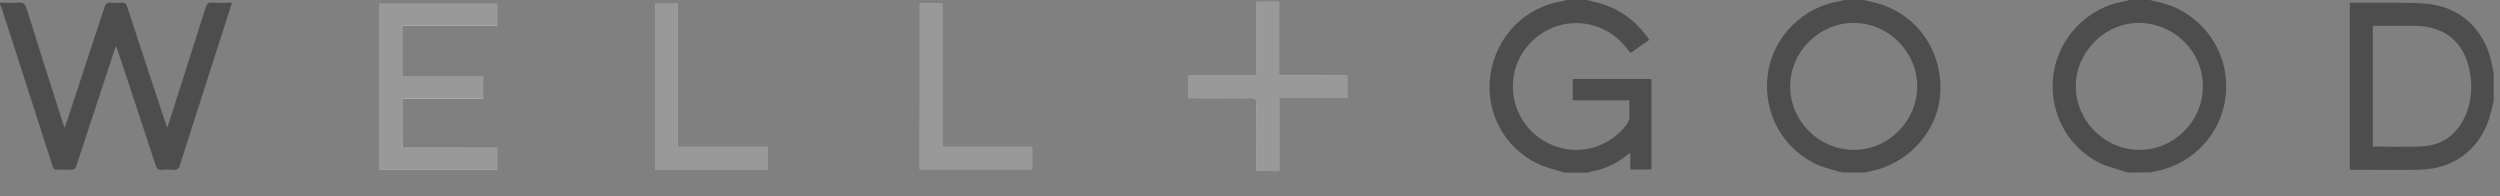
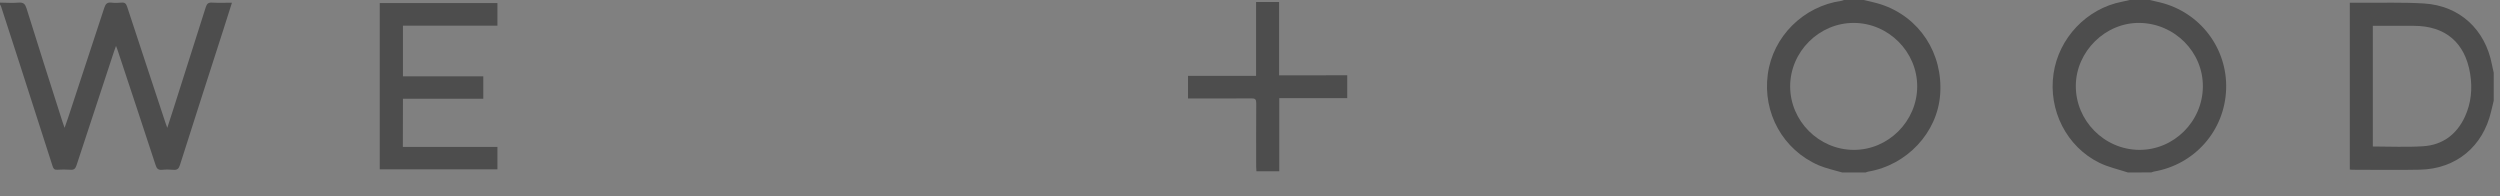
<svg xmlns="http://www.w3.org/2000/svg" width="102" height="8" viewBox="0 0 102 8" fill="none">
  <rect x="0" y="0" width="102" height="8" fill="#808080" stroke="none" />
  <g clip-path="url(#clip0)">
-     <path d="M16.437 5.997C16.437 5.332 16.437 4.695 16.437 4.034C17.535 4.034 18.623 4.034 19.715 4.034C19.715 3.722 19.715 3.43 19.715 3.118C18.617 3.118 17.528 3.118 16.437 3.118C16.437 2.42 16.437 1.745 16.437 1.054C17.728 1.054 19.006 1.054 20.291 1.054C20.291 0.735 20.291 0.433 20.291 0.131C18.681 0.131 17.084 0.131 15.491 0.131C15.491 2.403 15.491 4.661 15.491 6.915C17.101 6.915 18.698 6.915 20.291 6.915C20.291 6.604 20.291 6.309 20.291 6C19.006 5.997 17.732 5.997 16.437 5.997ZM54.968 3.071C54.039 3.071 53.12 3.071 52.188 3.071C52.188 2.06 52.188 1.074 52.188 0.077C51.869 0.077 51.567 0.077 51.248 0.077C51.248 1.081 51.248 2.074 51.248 3.091C50.313 3.091 49.394 3.091 48.472 3.091C48.472 3.406 48.472 3.698 48.472 4.013C48.55 4.013 48.624 4.013 48.696 4.013C49.482 4.013 50.272 4.017 51.059 4.01C51.208 4.01 51.255 4.051 51.255 4.203C51.248 5.064 51.252 5.925 51.252 6.787C51.252 6.851 51.259 6.915 51.262 6.983C51.577 6.983 51.872 6.983 52.194 6.983C52.194 5.99 52.194 5.003 52.194 4C53.133 4 54.045 4 54.968 4C54.968 3.684 54.968 3.389 54.968 3.071ZM37.528 0.125C37.528 2.396 37.528 4.657 37.528 6.915C39.067 6.915 40.589 6.915 42.118 6.915C42.118 6.607 42.118 6.309 42.118 5.99C40.898 5.99 39.688 5.99 38.457 5.99C38.457 4.023 38.457 2.077 38.457 0.125C38.142 0.125 37.84 0.125 37.528 0.125ZM31.334 5.986C30.11 5.986 28.893 5.986 27.659 5.986C27.659 4.017 27.659 2.074 27.659 0.128C27.34 0.128 27.038 0.128 26.74 0.128C26.74 2.4 26.74 4.657 26.74 6.915C28.276 6.915 29.801 6.915 31.334 6.915C31.334 6.61 31.334 6.312 31.334 5.986Z" fill="white" />
    <path d="M0 0.107C0.258 0.111 0.516 0.127 0.77 0.107C0.96 0.094 1.028 0.168 1.082 0.341C1.563 1.884 2.055 3.423 2.547 4.962C2.57 5.033 2.597 5.108 2.635 5.216C2.692 5.05 2.74 4.921 2.784 4.789C3.279 3.294 3.771 1.802 4.259 0.307C4.31 0.155 4.377 0.09 4.54 0.107C4.679 0.124 4.822 0.121 4.961 0.107C5.1 0.094 5.147 0.155 5.188 0.277C5.703 1.853 6.229 3.426 6.747 4.999C6.768 5.057 6.788 5.111 6.825 5.216C6.913 4.949 6.988 4.721 7.059 4.494C7.507 3.094 7.954 1.694 8.395 0.294C8.439 0.155 8.497 0.097 8.649 0.107C8.91 0.121 9.175 0.111 9.463 0.111C9.344 0.483 9.232 0.839 9.117 1.199C8.524 3.043 7.927 4.887 7.341 6.735C7.293 6.884 7.229 6.942 7.076 6.928C6.924 6.915 6.771 6.912 6.618 6.928C6.449 6.945 6.391 6.874 6.344 6.722C5.839 5.176 5.323 3.63 4.811 2.084C4.794 2.026 4.771 1.972 4.733 1.873C4.696 1.982 4.669 2.05 4.645 2.121C4.137 3.66 3.628 5.199 3.123 6.742C3.076 6.884 3.018 6.939 2.869 6.925C2.692 6.912 2.513 6.915 2.336 6.925C2.225 6.932 2.18 6.891 2.147 6.783C1.699 5.393 1.252 4.003 0.804 2.609C0.553 1.833 0.302 1.053 0.048 0.277C0.038 0.243 0.017 0.212 0 0.182C0 0.155 0 0.131 0 0.107Z" fill="black" fill-opacity="0.4" />
-     <path d="M64.715 -0.001C64.874 0.036 65.033 0.067 65.189 0.111C66.077 0.345 66.766 0.857 67.291 1.626C67.037 1.803 66.789 1.979 66.525 2.162C66.444 2.06 66.365 1.962 66.288 1.867C65.633 1.081 64.545 0.752 63.572 1.05C62.565 1.359 61.843 2.23 61.738 3.254C61.619 4.41 62.267 5.485 63.348 5.925C64.409 6.359 65.613 6.034 66.332 5.129C66.433 5 66.498 4.868 66.484 4.695C66.471 4.501 66.481 4.308 66.481 4.091C65.701 4.091 64.942 4.091 64.169 4.091C64.169 3.793 64.169 3.515 64.169 3.223C65.237 3.223 66.301 3.223 67.379 3.223C67.379 4.451 67.379 5.674 67.379 6.915C67.101 6.915 66.82 6.915 66.515 6.915C66.515 6.708 66.515 6.491 66.515 6.244C66.447 6.288 66.406 6.308 66.372 6.339C65.928 6.695 65.43 6.919 64.87 7.01C64.843 7.014 64.816 7.034 64.789 7.044C64.47 7.044 64.155 7.044 63.836 7.044C63.467 6.925 63.08 6.844 62.734 6.678C61.378 6.024 60.582 4.573 60.812 3.037C61.053 1.447 62.25 0.263 63.796 0.04C63.836 0.033 63.874 0.016 63.911 0.002C64.175 -0.001 64.443 -0.001 64.715 -0.001Z" fill="black" fill-opacity="0.4" />
    <path d="M101.744 4.106C101.71 4.252 101.673 4.397 101.639 4.543C101.304 5.981 100.209 6.889 98.737 6.923C97.808 6.943 96.879 6.926 95.954 6.926C95.93 6.926 95.906 6.92 95.872 6.916C95.872 4.652 95.872 2.39 95.872 0.112C96.011 0.112 96.14 0.112 96.266 0.112C97.144 0.119 98.025 0.088 98.903 0.142C100.354 0.234 101.395 1.2 101.67 2.631C101.69 2.743 101.721 2.855 101.744 2.967C101.744 3.346 101.744 3.726 101.744 4.106ZM96.811 5.977C97.51 5.977 98.188 6.011 98.863 5.967C99.656 5.916 100.232 5.489 100.568 4.763C100.826 4.204 100.88 3.611 100.782 3.007C100.575 1.736 99.768 1.054 98.486 1.054C97.998 1.054 97.51 1.054 97.018 1.054C96.954 1.054 96.886 1.054 96.811 1.054C96.811 2.712 96.811 4.346 96.811 5.977Z" fill="black" fill-opacity="0.4" />
    <path d="M76.042 -0.001C76.276 0.06 76.513 0.104 76.744 0.179C78.314 0.694 79.283 2.176 79.158 3.861C79.042 5.413 77.805 6.736 76.218 7.003C76.184 7.01 76.15 7.027 76.117 7.037C75.798 7.037 75.483 7.037 75.164 7.037C74.845 6.942 74.513 6.875 74.208 6.746C72.747 6.115 71.912 4.61 72.126 3.03C72.333 1.491 73.577 0.253 75.137 0.033C75.171 0.03 75.201 0.009 75.235 -0.001C75.506 -0.001 75.774 -0.001 76.042 -0.001ZM78.222 3.528C78.225 2.115 77.052 0.938 75.635 0.935C74.221 0.931 73.041 2.108 73.038 3.522C73.038 4.935 74.208 6.108 75.628 6.115C77.042 6.122 78.219 4.946 78.222 3.528Z" fill="black" fill-opacity="0.4" />
    <path d="M86.819 7.037C86.429 6.909 86.019 6.82 85.653 6.641C84.317 5.986 83.564 4.495 83.785 3.003C83.998 1.548 85.144 0.345 86.582 0.07C86.687 0.05 86.792 0.023 86.897 -0.001C87.165 -0.001 87.436 -0.001 87.704 -0.001C87.843 0.033 87.982 0.063 88.124 0.097C89.762 0.494 90.884 1.969 90.826 3.64C90.769 5.325 89.548 6.715 87.877 7C87.843 7.007 87.809 7.024 87.778 7.034C87.456 7.037 87.138 7.037 86.819 7.037ZM89.877 3.535C89.891 2.128 88.728 0.955 87.297 0.935C85.903 0.914 84.703 2.098 84.693 3.494C84.683 4.918 85.849 6.102 87.277 6.115C88.69 6.125 89.867 4.959 89.877 3.535Z" fill="black" fill-opacity="0.4" />
    <path d="M16.436 5.995C17.732 5.995 19.006 5.995 20.295 5.995C20.295 6.307 20.295 6.601 20.295 6.91C18.698 6.91 17.101 6.91 15.494 6.91C15.494 4.655 15.494 2.397 15.494 0.126C17.091 0.126 18.684 0.126 20.295 0.126C20.295 0.428 20.295 0.729 20.295 1.048C19.006 1.048 17.728 1.048 16.44 1.048C16.44 1.743 16.44 2.418 16.44 3.113C17.532 3.113 18.62 3.113 19.718 3.113C19.718 3.425 19.718 3.716 19.718 4.028C18.627 4.028 17.538 4.028 16.44 4.028C16.436 4.693 16.436 5.33 16.436 5.995Z" fill="black" fill-opacity="0.4" />
    <path d="M54.967 3.071C54.967 3.39 54.967 3.685 54.967 4.004C54.045 4.004 53.133 4.004 52.194 4.004C52.194 5.007 52.194 5.994 52.194 6.987C51.872 6.987 51.577 6.987 51.262 6.987C51.258 6.919 51.252 6.855 51.252 6.791C51.252 5.929 51.248 5.068 51.255 4.207C51.255 4.055 51.211 4.01 51.058 4.014C50.272 4.021 49.482 4.017 48.695 4.017C48.624 4.017 48.553 4.017 48.471 4.017C48.471 3.702 48.471 3.41 48.471 3.095C49.394 3.095 50.309 3.095 51.248 3.095C51.248 2.078 51.248 1.085 51.248 0.081C51.57 0.081 51.872 0.081 52.187 0.081C52.187 1.074 52.187 2.064 52.187 3.075C53.123 3.071 54.038 3.071 54.967 3.071Z" fill="black" fill-opacity="0.4" />
-     <path d="M37.528 0.125C37.836 0.125 38.138 0.125 38.46 0.125C38.46 2.078 38.46 4.024 38.46 5.99C39.691 5.99 40.901 5.99 42.122 5.99C42.122 6.309 42.122 6.607 42.122 6.916C40.593 6.916 39.067 6.916 37.531 6.916C37.528 4.658 37.528 2.397 37.528 0.125Z" fill="black" fill-opacity="0.4" />
-     <path d="M31.334 5.984C31.334 6.31 31.334 6.608 31.334 6.913C29.802 6.913 28.276 6.913 26.74 6.913C26.74 4.655 26.74 2.397 26.74 0.126C27.038 0.126 27.34 0.126 27.659 0.126C27.659 2.072 27.659 4.015 27.659 5.984C28.893 5.984 30.11 5.984 31.334 5.984Z" fill="black" fill-opacity="0.4" />
  </g>
  <defs>
    <clipPath id="clip0">
      <rect width="101.744" height="7.045" fill="white" />
    </clipPath>
  </defs>
</svg>